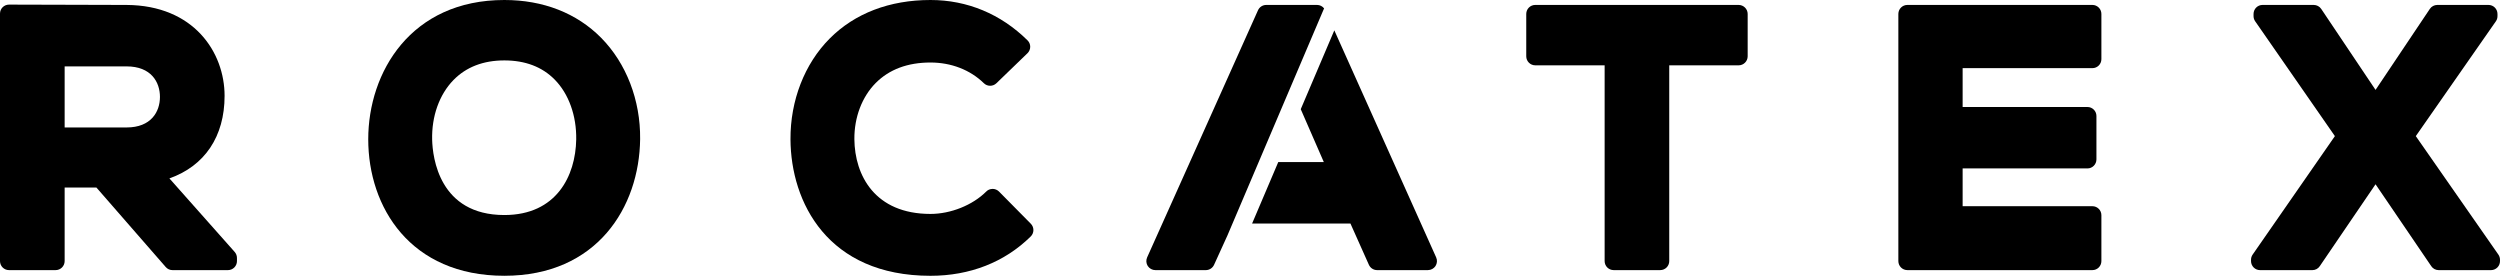
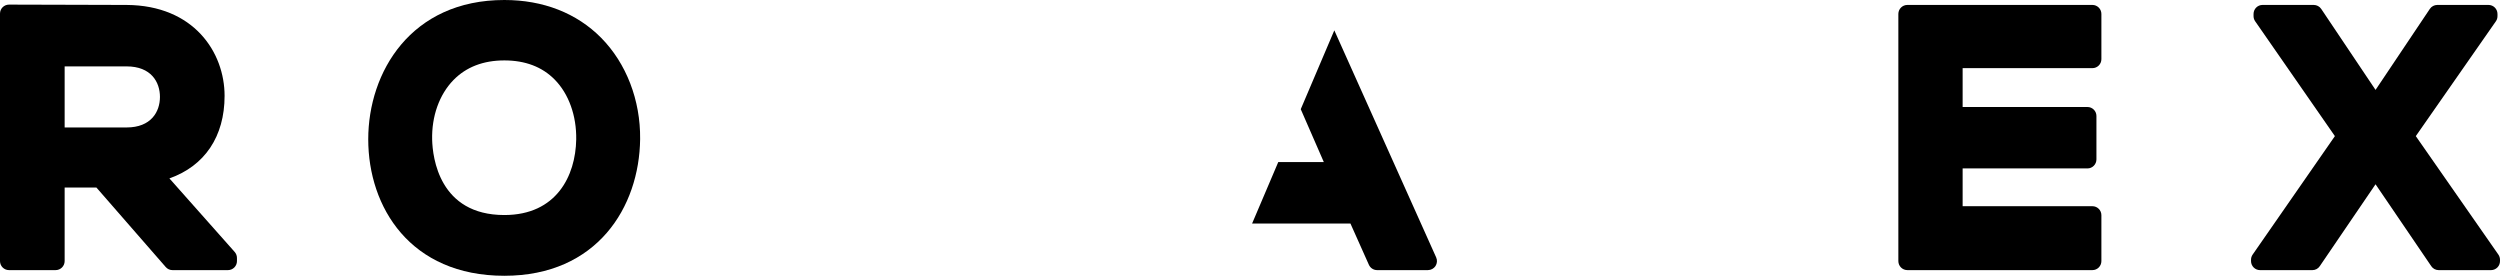
<svg xmlns="http://www.w3.org/2000/svg" version="1.1" id="Layer_1" x="0px" y="0px" width="232.038px" height="25.596px" viewBox="0 0 232.038 25.596" enable-background="new 0 0 232.038 25.596" xml:space="preserve">
  <g>
    <path d="M15.723,16.558c3.274-1.156,5.122-3.884,5.122-7.66c0-4.038-2.846-8.403-9.094-8.439c-1.817,0-3.636-0.008-5.454-0.016   C4.475,0.434,2.656,0.428,0.837,0.428C0.374,0.428,0,0.8,0,1.262v22.971c0,0.463,0.374,0.838,0.837,0.838h4.325   C5.624,25.071,6,24.696,6,24.233v-6.83h2.946l6.434,7.379c0.158,0.186,0.39,0.289,0.63,0.289h5.146   c0.461,0,0.837-0.375,0.837-0.838V23.94c0-0.207-0.077-0.402-0.212-0.557L15.723,16.558z M11.75,11.83H6V6.162h5.751   c2.282,0,3.095,1.463,3.095,2.834C14.845,10.366,14.033,11.83,11.75,11.83z" />
    <path d="M46.811,0c-8.679,0-12.633,6.702-12.633,12.928c0,6.303,3.906,12.668,12.633,12.668c8.606,0,12.532-6.377,12.603-12.693   c0.037-3.604-1.281-7.03-3.623-9.398C53.521,1.213,50.416,0,46.811,0z M46.811,19.958c-6.049,0-6.658-5.346-6.701-6.985   c-0.055-2.178,0.664-4.197,1.977-5.544c1.181-1.208,2.77-1.822,4.724-1.822c1.938,0,3.512,0.598,4.676,1.783   c1.304,1.325,2.03,3.351,1.994,5.557C53.422,16.335,51.638,19.958,46.811,19.958z" />
-     <path d="M92.725,17.78c-0.157-0.156-0.37-0.248-0.592-0.248c-0.256,0.012-0.437,0.086-0.595,0.246   c-1.262,1.264-3.296,2.078-5.176,2.078c-5.162,0-7.032-3.582-7.063-6.935c-0.016-2.03,0.704-3.929,1.977-5.214   c1.255-1.264,2.965-1.905,5.086-1.905c1.928,0,3.687,0.684,4.955,1.921c0.322,0.317,0.837,0.317,1.164,0.004l2.883-2.785   c0.161-0.157,0.255-0.371,0.256-0.598c0.001-0.224-0.089-0.442-0.25-0.598C92.888,1.297,89.771,0,86.362,0   c-3.794,0-7.029,1.236-9.357,3.58c-2.333,2.343-3.656,5.754-3.636,9.352c0.029,5.843,3.452,12.666,12.993,12.666   c3.667,0,6.884-1.264,9.304-3.65c0.16-0.156,0.249-0.371,0.25-0.592c0-0.221-0.086-0.436-0.243-0.592L92.725,17.78z" />
-     <path d="M161.369,0.458h-18.875c-0.461,0-0.835,0.375-0.835,0.839v3.929c0,0.461,0.374,0.837,0.835,0.837h6.44v18.169   c0,0.463,0.374,0.838,0.838,0.838h4.321c0.467,0,0.838-0.375,0.838-0.838V6.064h6.438c0.463,0,0.841-0.376,0.841-0.837V1.297   C162.21,0.834,161.832,0.458,161.369,0.458z" />
    <path d="M194.207,0.458h-17.174c-0.463,0-0.837,0.375-0.837,0.839v22.936c0,0.463,0.374,0.838,0.837,0.838h17.174   c0.46,0,0.834-0.375,0.834-0.838v-4.26c0-0.461-0.374-0.834-0.834-0.834h-12.045v-3.506h11.585c0.46,0,0.834-0.377,0.834-0.838   v-4.03c0-0.46-0.374-0.834-0.834-0.834h-11.585V6.325h12.045c0.46,0,0.834-0.373,0.834-0.834V1.297   C195.041,0.834,194.667,0.458,194.207,0.458z" />
    <path d="M224.223,12.634l7.435-10.662c0.099-0.141,0.147-0.31,0.147-0.48V1.297c0-0.463-0.374-0.839-0.834-0.839h-4.754   c-0.276,0-0.54,0.14-0.693,0.371l-5.037,7.516l-5.042-7.516c-0.156-0.231-0.417-0.371-0.696-0.371h-4.751   c-0.46,0-0.835,0.375-0.835,0.839v0.195c0,0.17,0.05,0.336,0.147,0.477l7.404,10.665l-7.631,10.992   c-0.099,0.143-0.153,0.307-0.153,0.479v0.129c0,0.463,0.377,0.838,0.84,0.838h4.85c0.279,0,0.537-0.135,0.69-0.367l5.177-7.602   l5.172,7.602c0.153,0.232,0.414,0.367,0.693,0.367h4.849c0.464,0,0.838-0.375,0.838-0.838v-0.129c0-0.172-0.056-0.34-0.153-0.479   L224.223,12.634z" />
-     <path d="M122.244,0.458h-4.719c-0.329,0-0.628,0.195-0.763,0.494l-10.292,22.941c-0.115,0.258-0.092,0.559,0.06,0.797   c0.157,0.234,0.42,0.381,0.704,0.381h4.686c0.328,0,0.625-0.193,0.762-0.49l1.246-2.736l8.967-21.069   C122.74,0.58,122.502,0.458,122.244,0.458z" />
    <path d="M123.845,2.817l-3.116,7.318l2.141,4.907h-4.227l-2.429,5.705h9.128l1.711,3.828c0.136,0.301,0.433,0.496,0.762,0.496   h4.717c0.285,0,0.552-0.146,0.705-0.381c0.154-0.238,0.179-0.539,0.062-0.797L123.845,2.817z" />
  </g>
</svg>